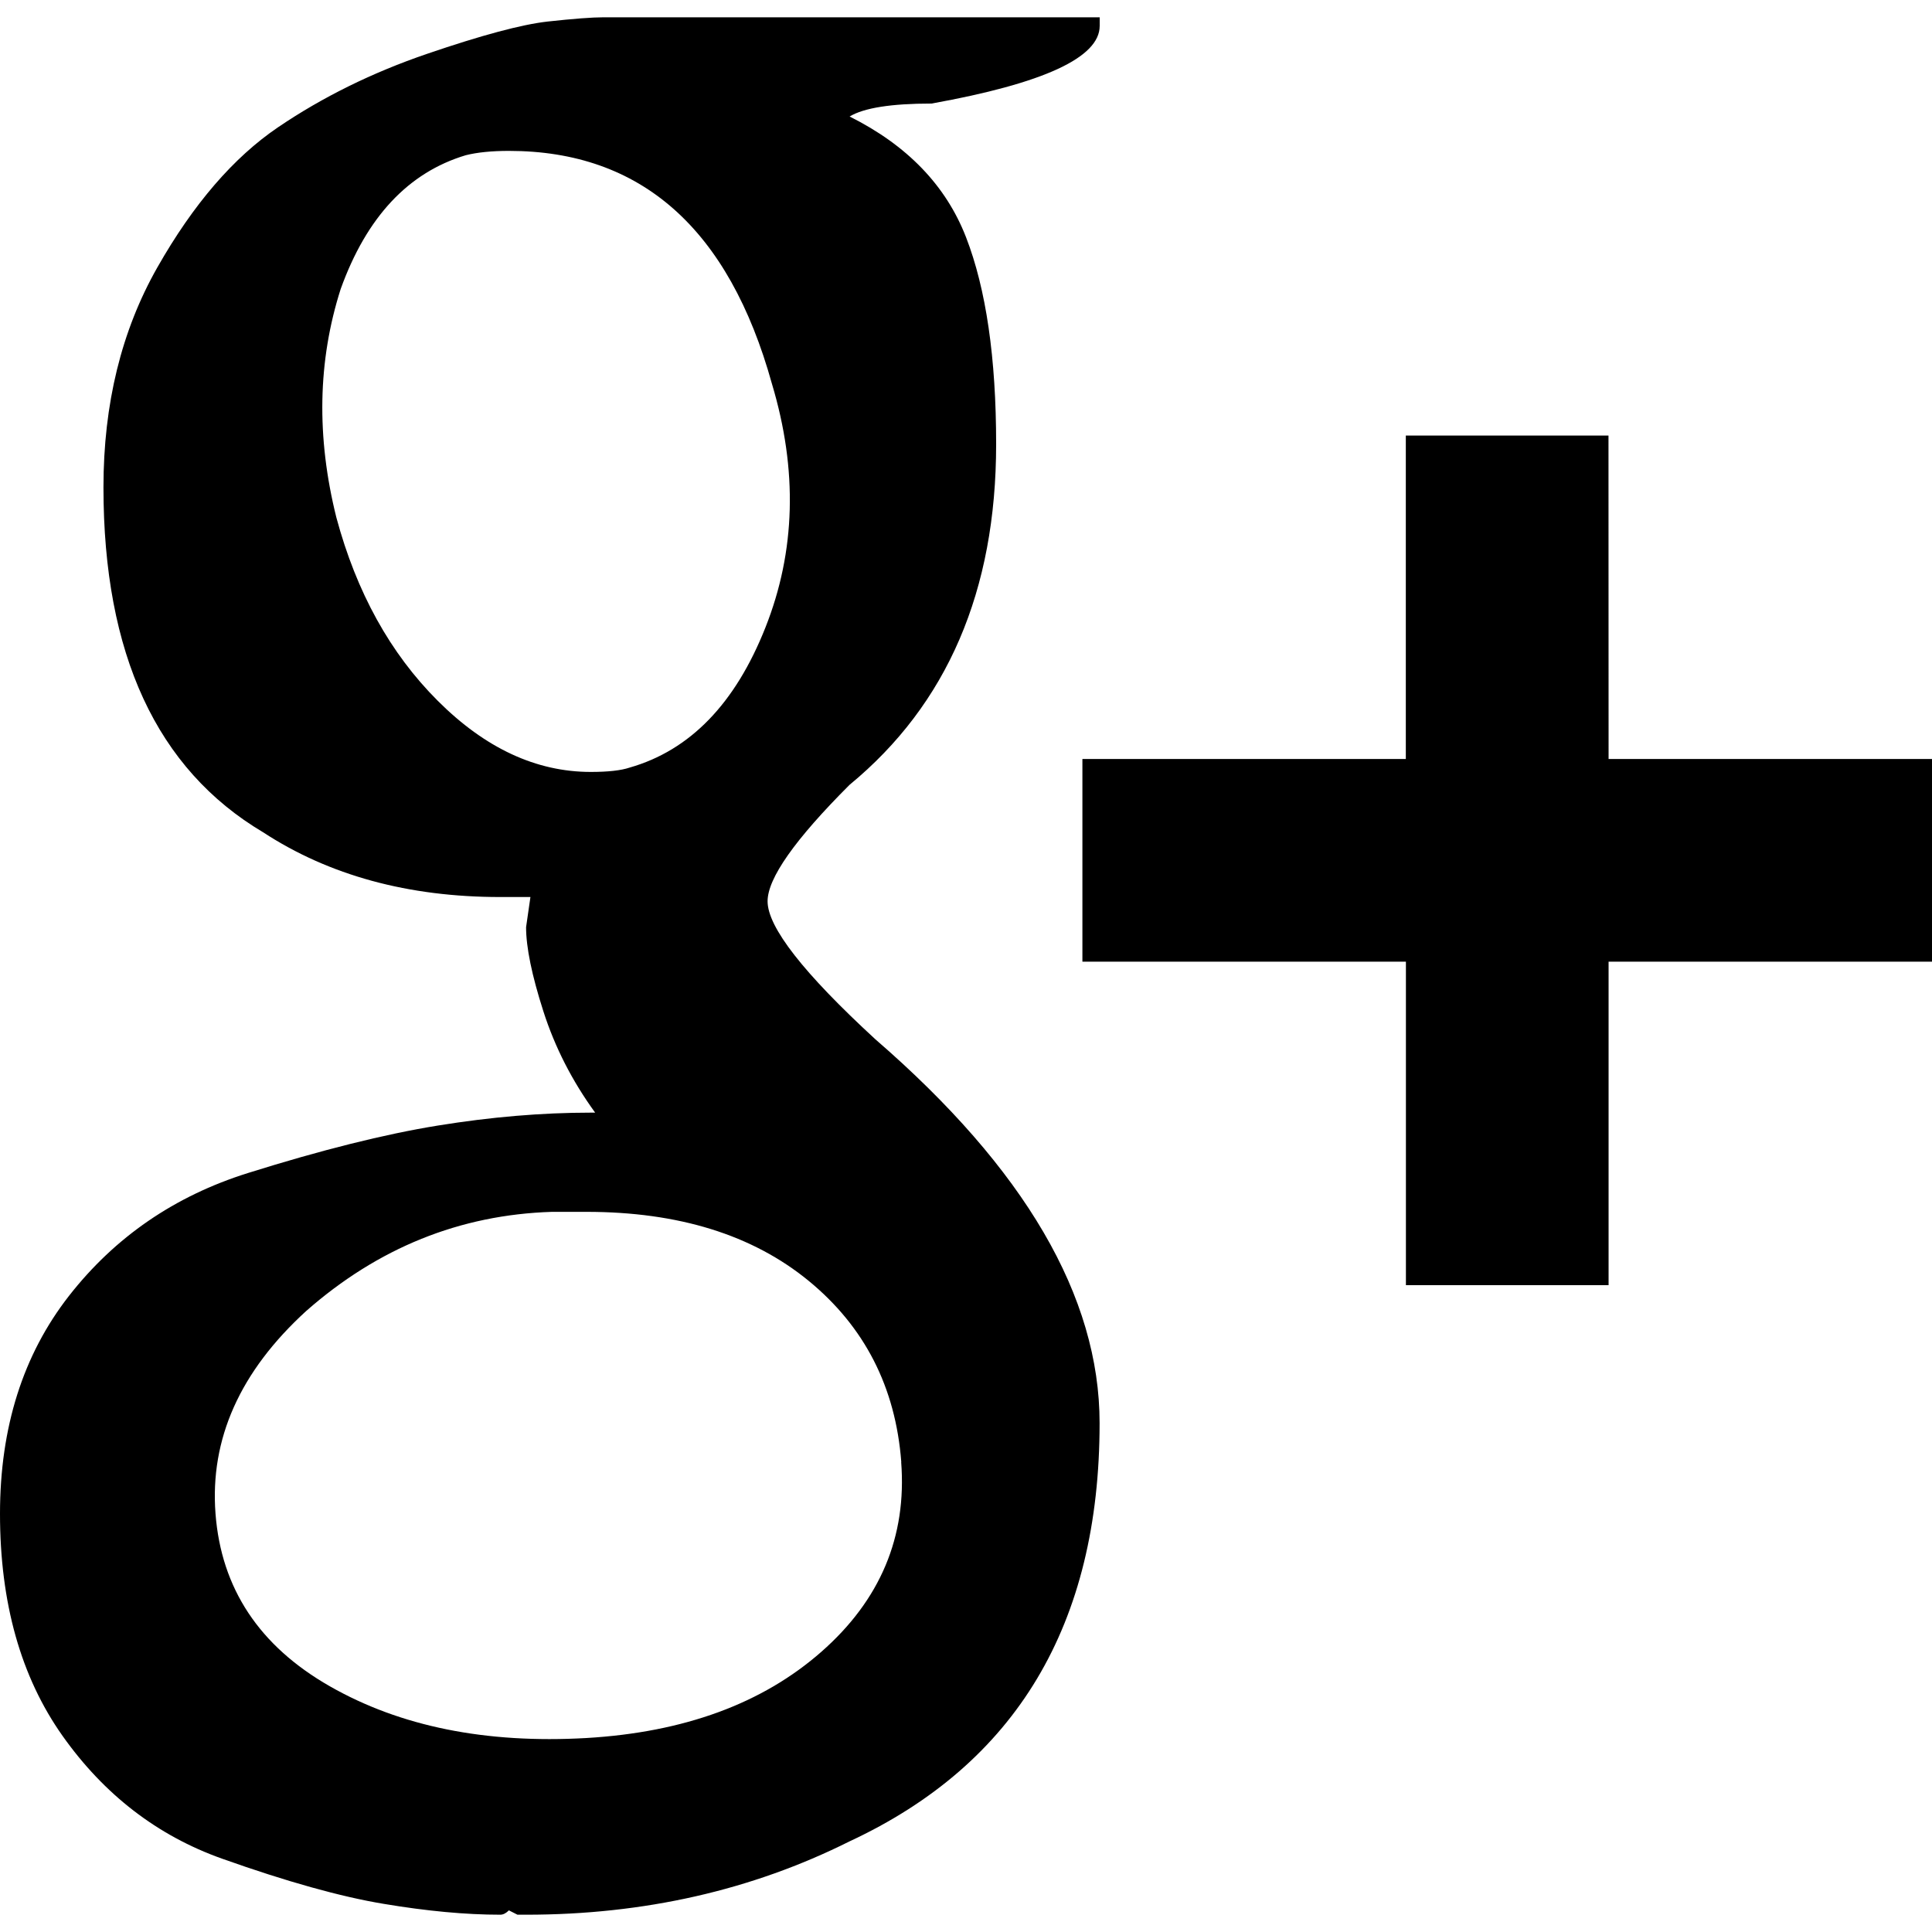
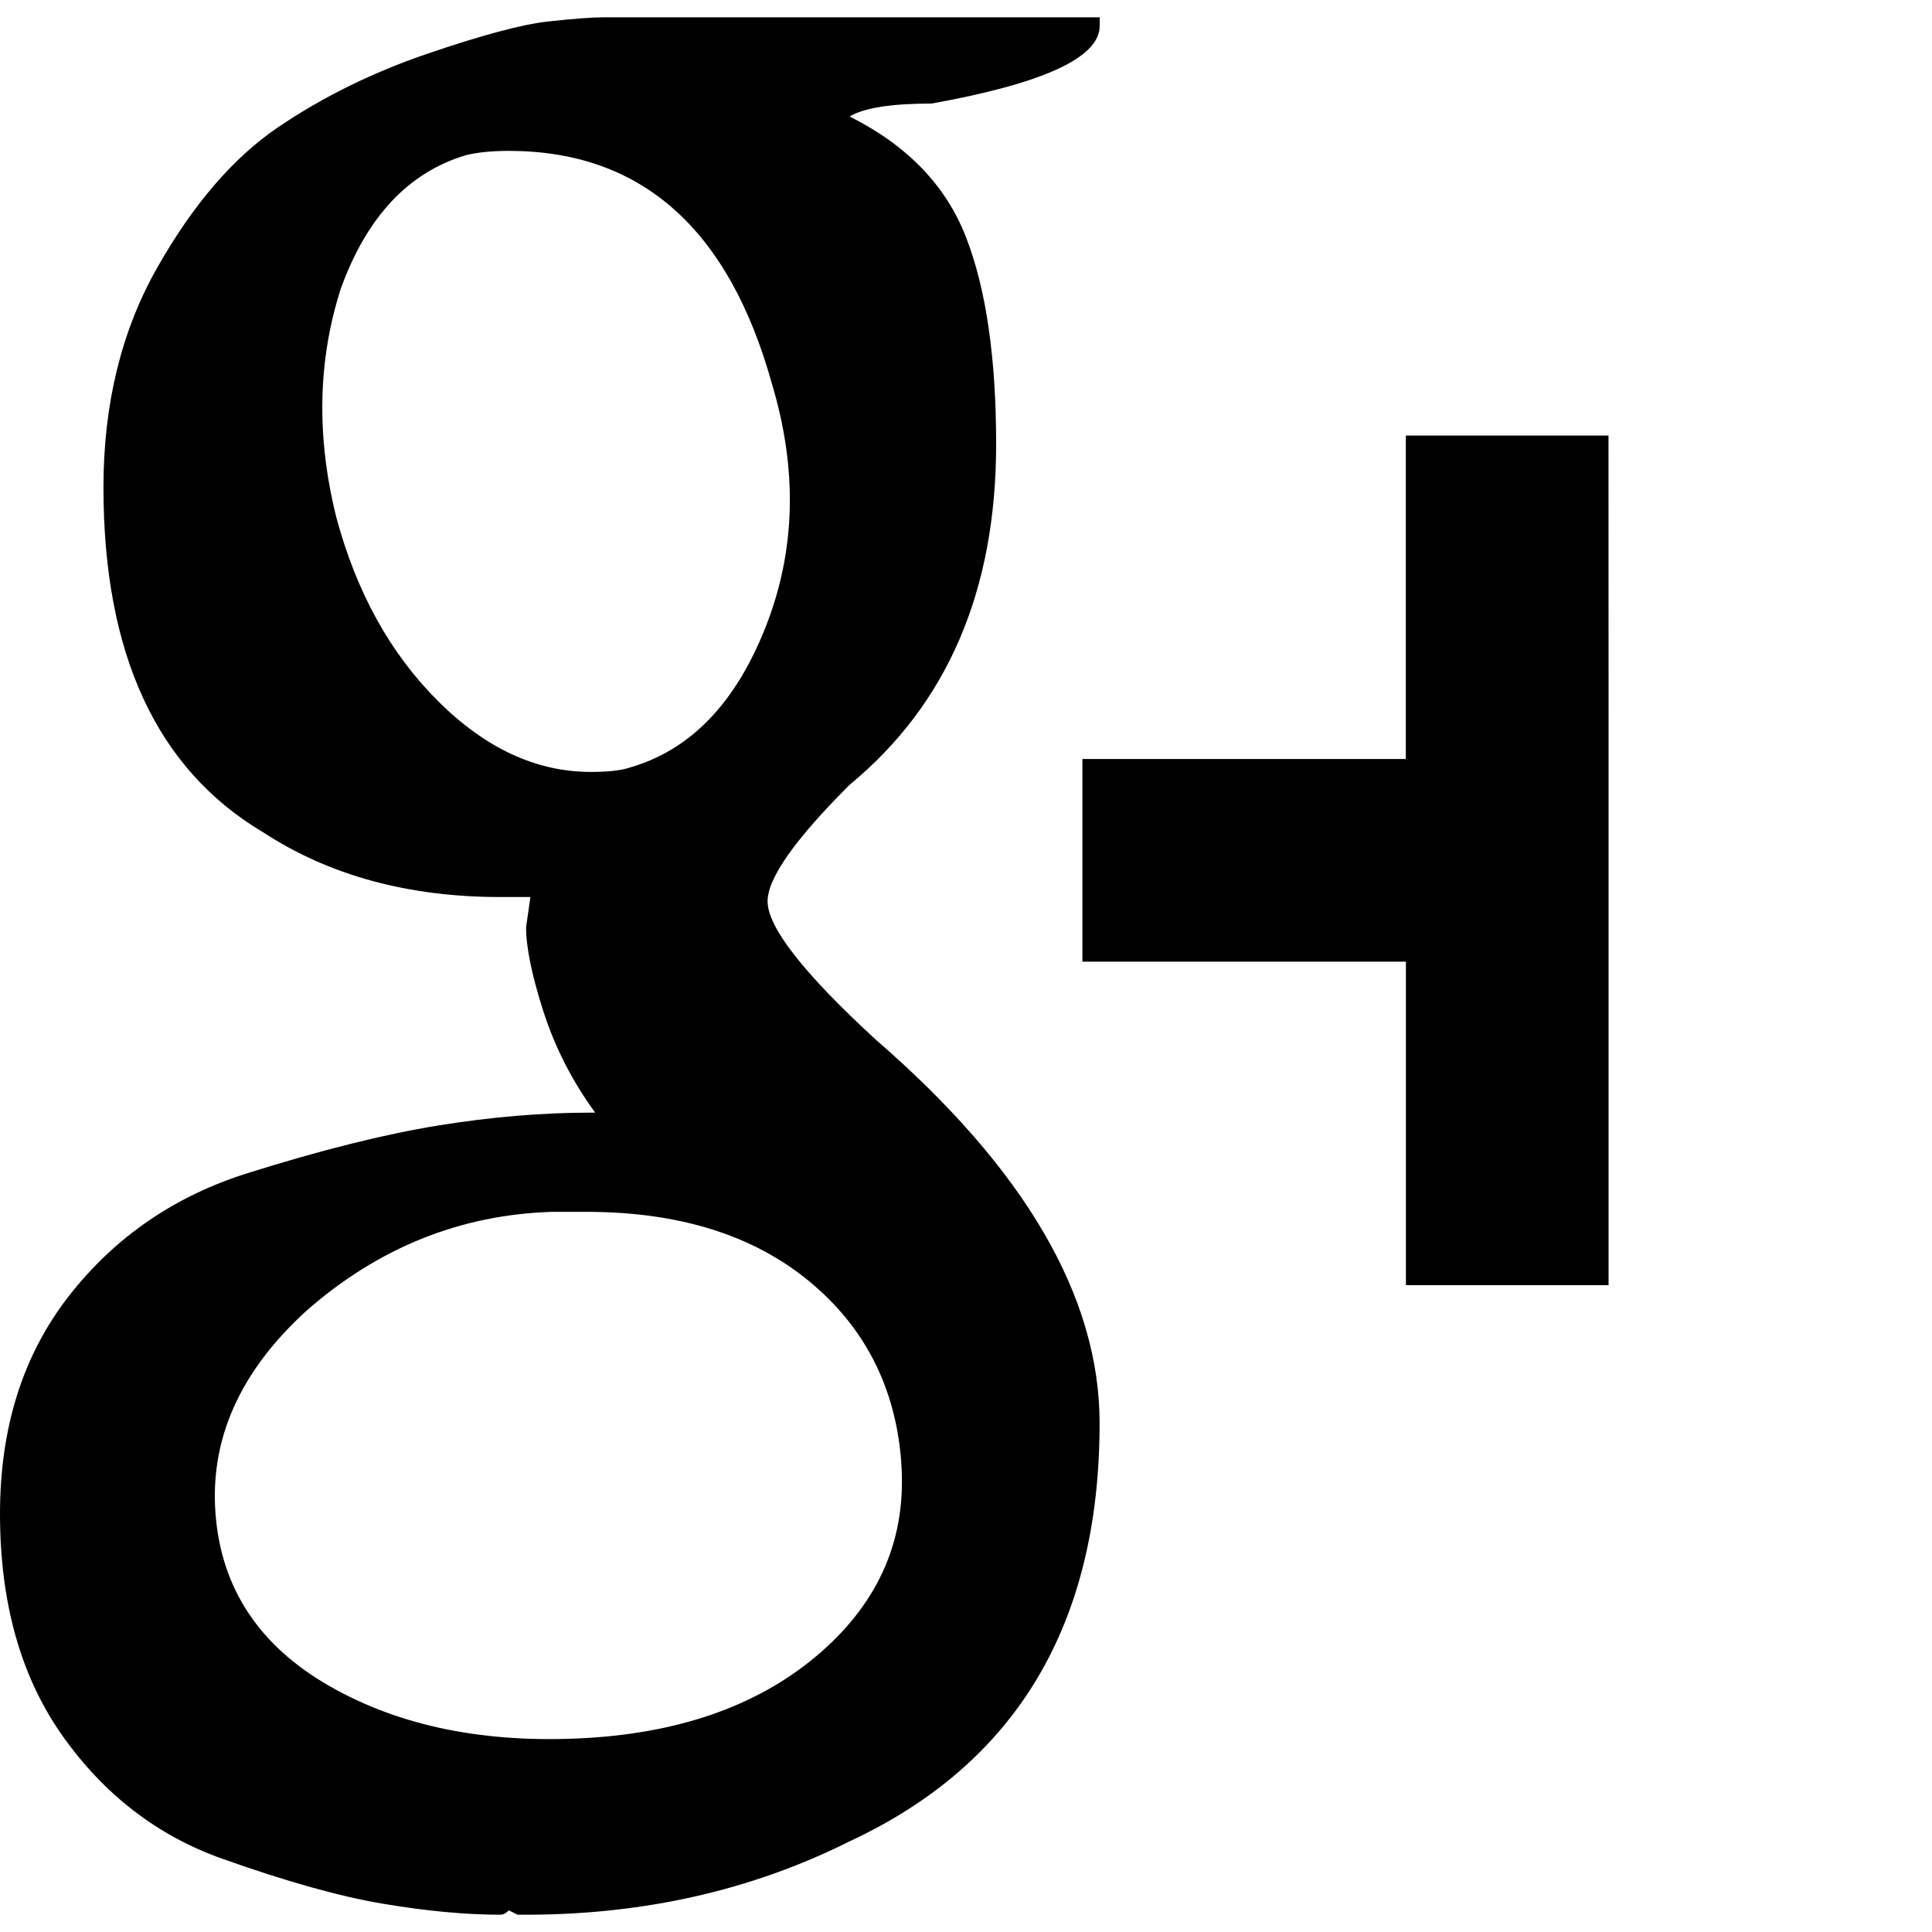
<svg xmlns="http://www.w3.org/2000/svg" version="1.1" id="Google-plus" x="0px" y="0px" viewBox="0 0 20 20" enable-background="new 0 0 20 20" xml:space="preserve">
-   <path d="m 1.071,5.045 q 0,-1.295 0.558,-2.277 0.558,-0.982 1.25,-1.451 0.692,-0.469 1.54,-0.759 0.848,-0.29 1.25,-0.335 Q 6.071,0.179 6.25,0.179 h 5.134 v 0.089 q 0,0.491 -1.741,0.804 -0.625,0 -0.848,0.134 Q 9.688,1.652 10,2.455 q 0.312,0.804 0.312,2.143 0,2.277 -1.518,3.527 -0.848,0.848 -0.848,1.205 0,0.402 1.116,1.429 2.321,2.009 2.321,3.973 0,3.125 -2.589,4.33 -1.518,0.759 -3.348,0.759 h -0.089 l -0.089,-0.045 q -0.045,0.045 -0.089,0.045 -0.536,0 -1.205,-0.112 Q 3.304,19.598 2.299,19.241 1.295,18.884 0.647,17.969 0,17.054 0,15.67 0,14.33 0.714,13.415 1.429,12.5 2.567,12.143 3.705,11.786 4.531,11.652 5.357,11.518 6.116,11.518 h 0.045 Q 5.804,11.027 5.625,10.469 5.446,9.911 5.446,9.598 l 0.045,-0.312 h -0.312 q -1.429,0 -2.455,-0.67 Q 1.071,7.634 1.071,5.045 Z M 9.33,15.134 Q 9.241,13.973 8.371,13.259 7.5,12.545 6.071,12.545 H 5.714 q -1.429,0.045 -2.545,1.027 -1.027,0.938 -0.938,2.098 0.089,1.161 1.183,1.786 1.094,0.625 2.656,0.536 1.518,-0.089 2.433,-0.893 0.915,-0.804 0.826,-1.964 z M 7.991,3.973 Q 7.321,1.562 5.268,1.562 5,1.562 4.821,1.607 3.929,1.875 3.527,2.991 3.17,4.107 3.482,5.357 q 0.312,1.161 1.049,1.897 0.737,0.737 1.585,0.737 0.268,0 0.402,-0.045 0.938,-0.268 1.406,-1.451 0.469,-1.183 0.067,-2.522 z M 16.652,7.857 H 20 V 9.955 H 16.652 V 13.304 H 14.554 V 9.955 H 11.205 V 7.857 h 3.348 V 4.509 h 2.098 z" id="path1412" style="stroke-width:0.022" />
+   <path d="m 1.071,5.045 q 0,-1.295 0.558,-2.277 0.558,-0.982 1.25,-1.451 0.692,-0.469 1.54,-0.759 0.848,-0.29 1.25,-0.335 Q 6.071,0.179 6.25,0.179 h 5.134 v 0.089 q 0,0.491 -1.741,0.804 -0.625,0 -0.848,0.134 Q 9.688,1.652 10,2.455 q 0.312,0.804 0.312,2.143 0,2.277 -1.518,3.527 -0.848,0.848 -0.848,1.205 0,0.402 1.116,1.429 2.321,2.009 2.321,3.973 0,3.125 -2.589,4.33 -1.518,0.759 -3.348,0.759 h -0.089 l -0.089,-0.045 q -0.045,0.045 -0.089,0.045 -0.536,0 -1.205,-0.112 Q 3.304,19.598 2.299,19.241 1.295,18.884 0.647,17.969 0,17.054 0,15.67 0,14.33 0.714,13.415 1.429,12.5 2.567,12.143 3.705,11.786 4.531,11.652 5.357,11.518 6.116,11.518 h 0.045 Q 5.804,11.027 5.625,10.469 5.446,9.911 5.446,9.598 l 0.045,-0.312 h -0.312 q -1.429,0 -2.455,-0.67 Q 1.071,7.634 1.071,5.045 Z M 9.33,15.134 Q 9.241,13.973 8.371,13.259 7.5,12.545 6.071,12.545 H 5.714 q -1.429,0.045 -2.545,1.027 -1.027,0.938 -0.938,2.098 0.089,1.161 1.183,1.786 1.094,0.625 2.656,0.536 1.518,-0.089 2.433,-0.893 0.915,-0.804 0.826,-1.964 z M 7.991,3.973 Q 7.321,1.562 5.268,1.562 5,1.562 4.821,1.607 3.929,1.875 3.527,2.991 3.17,4.107 3.482,5.357 q 0.312,1.161 1.049,1.897 0.737,0.737 1.585,0.737 0.268,0 0.402,-0.045 0.938,-0.268 1.406,-1.451 0.469,-1.183 0.067,-2.522 z M 16.652,7.857 V 9.955 H 16.652 V 13.304 H 14.554 V 9.955 H 11.205 V 7.857 h 3.348 V 4.509 h 2.098 z" id="path1412" style="stroke-width:0.022" />
</svg>